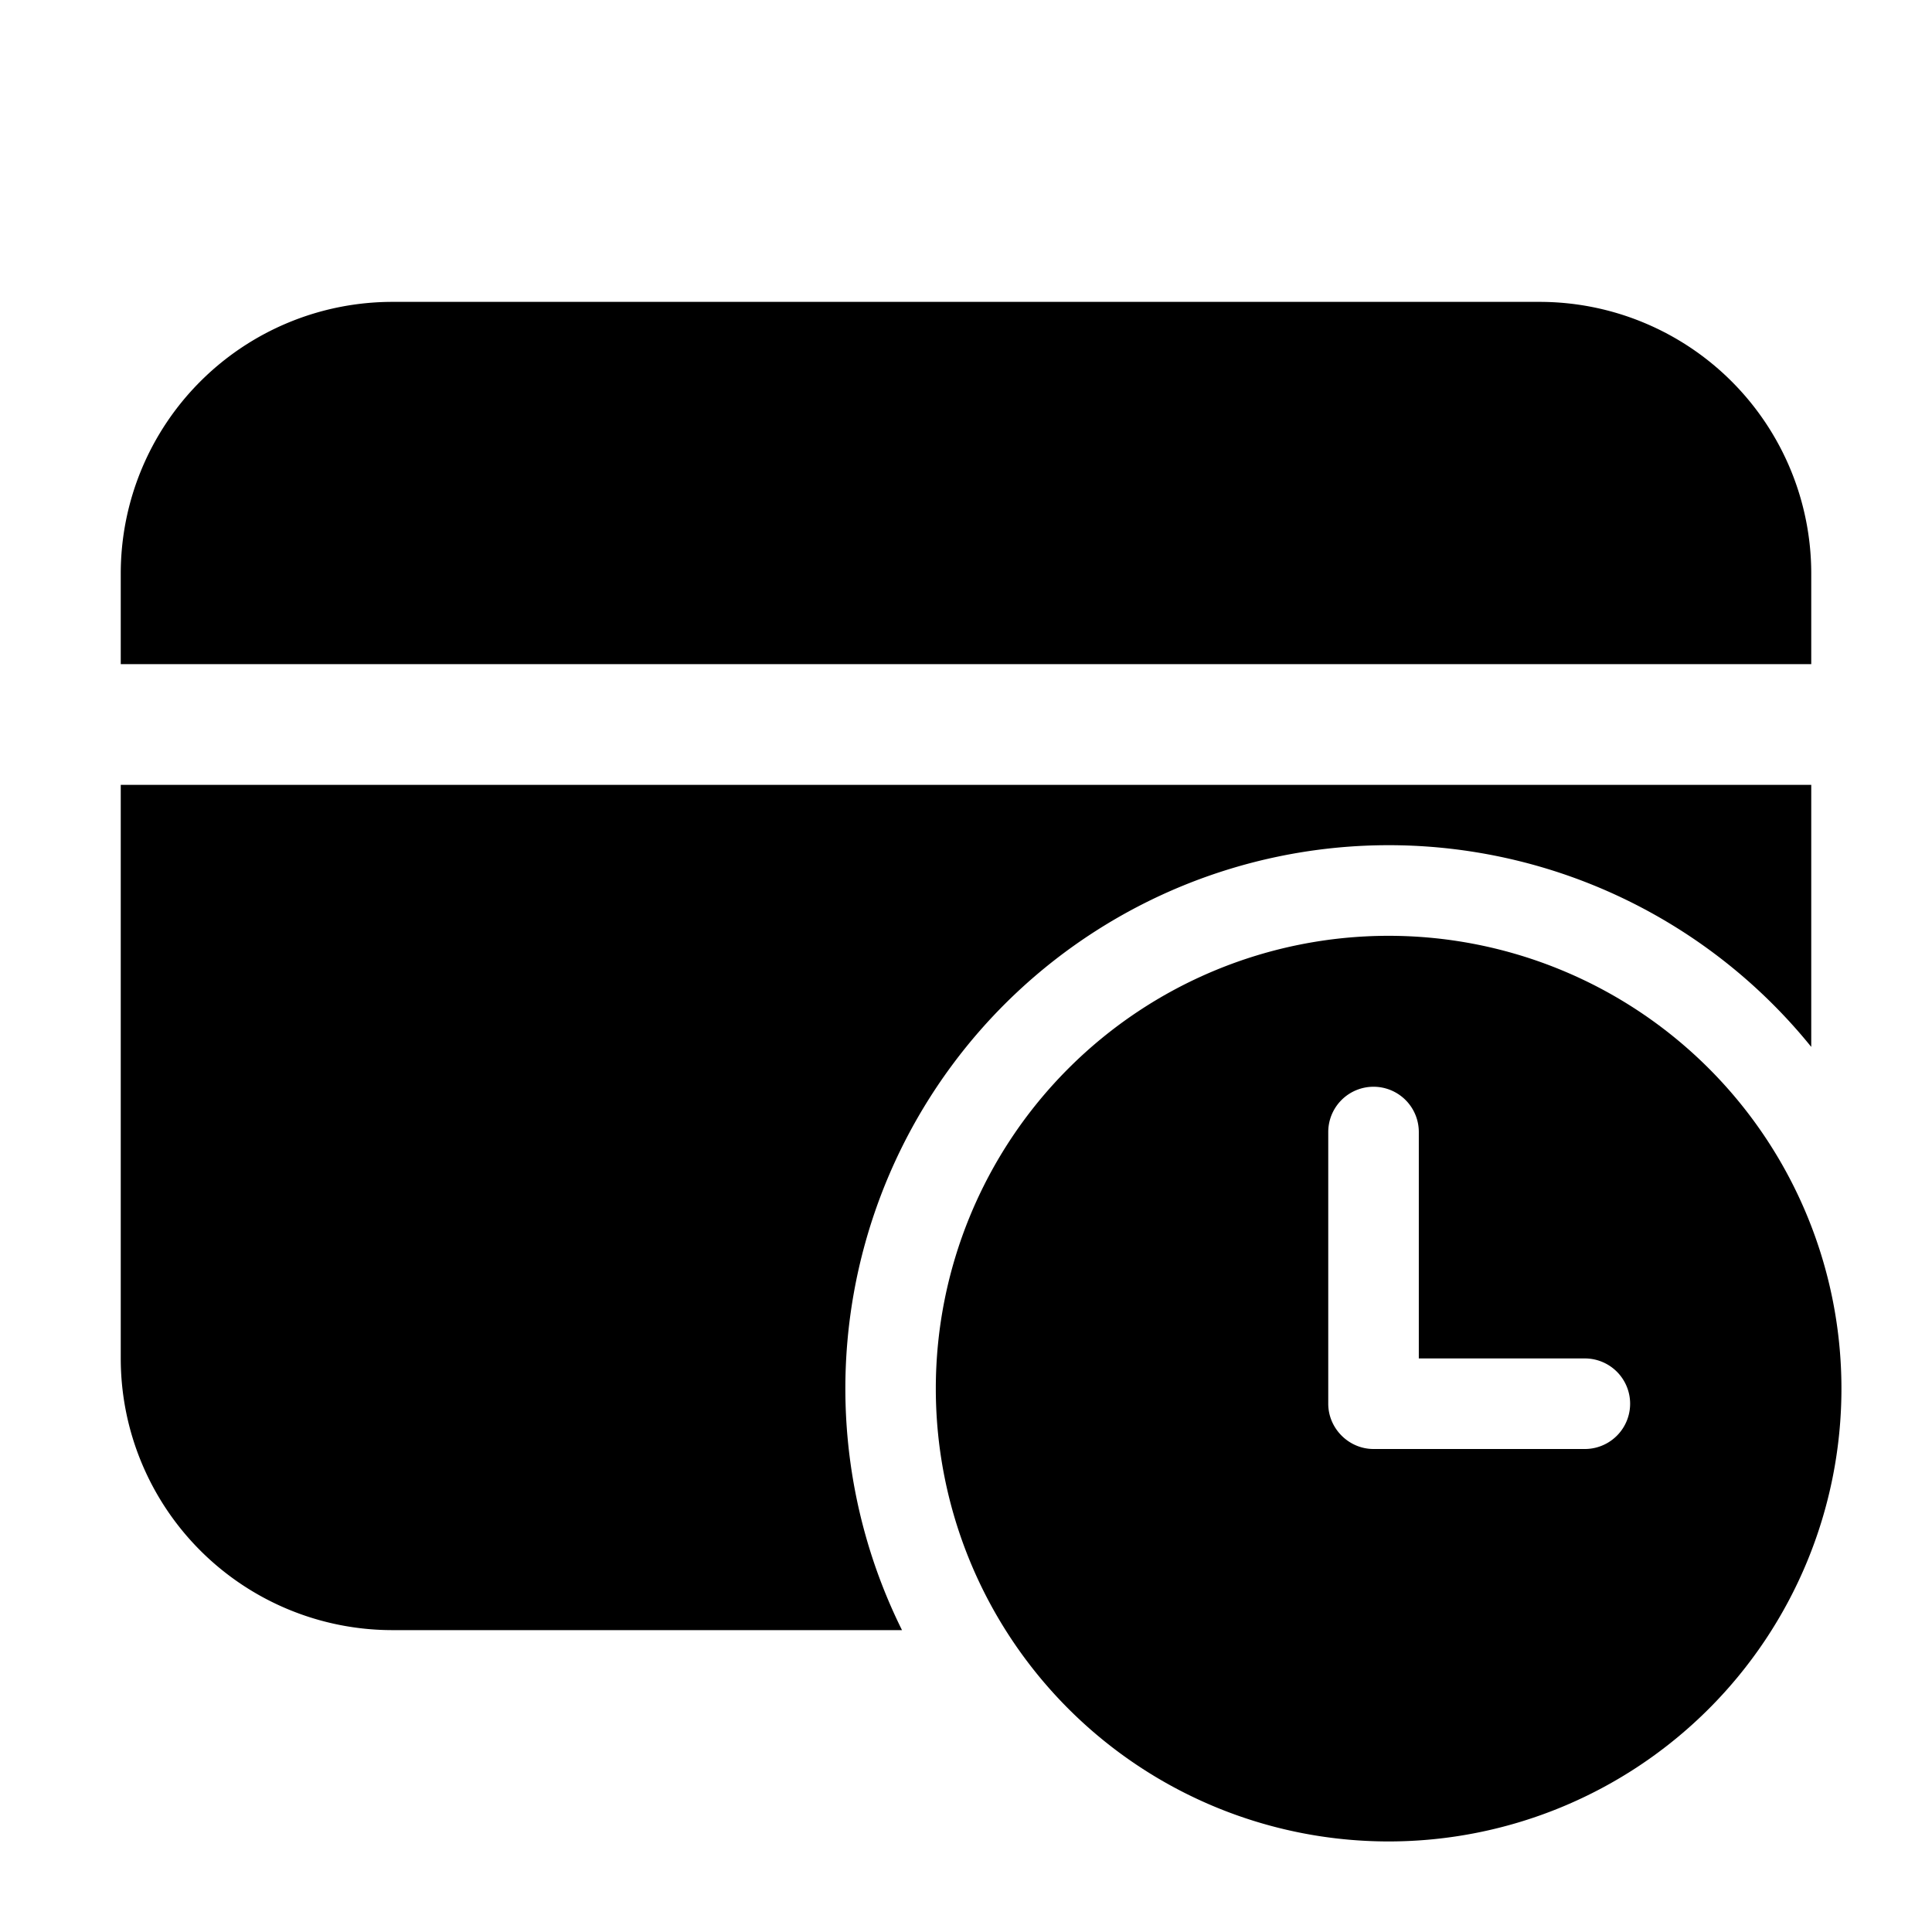
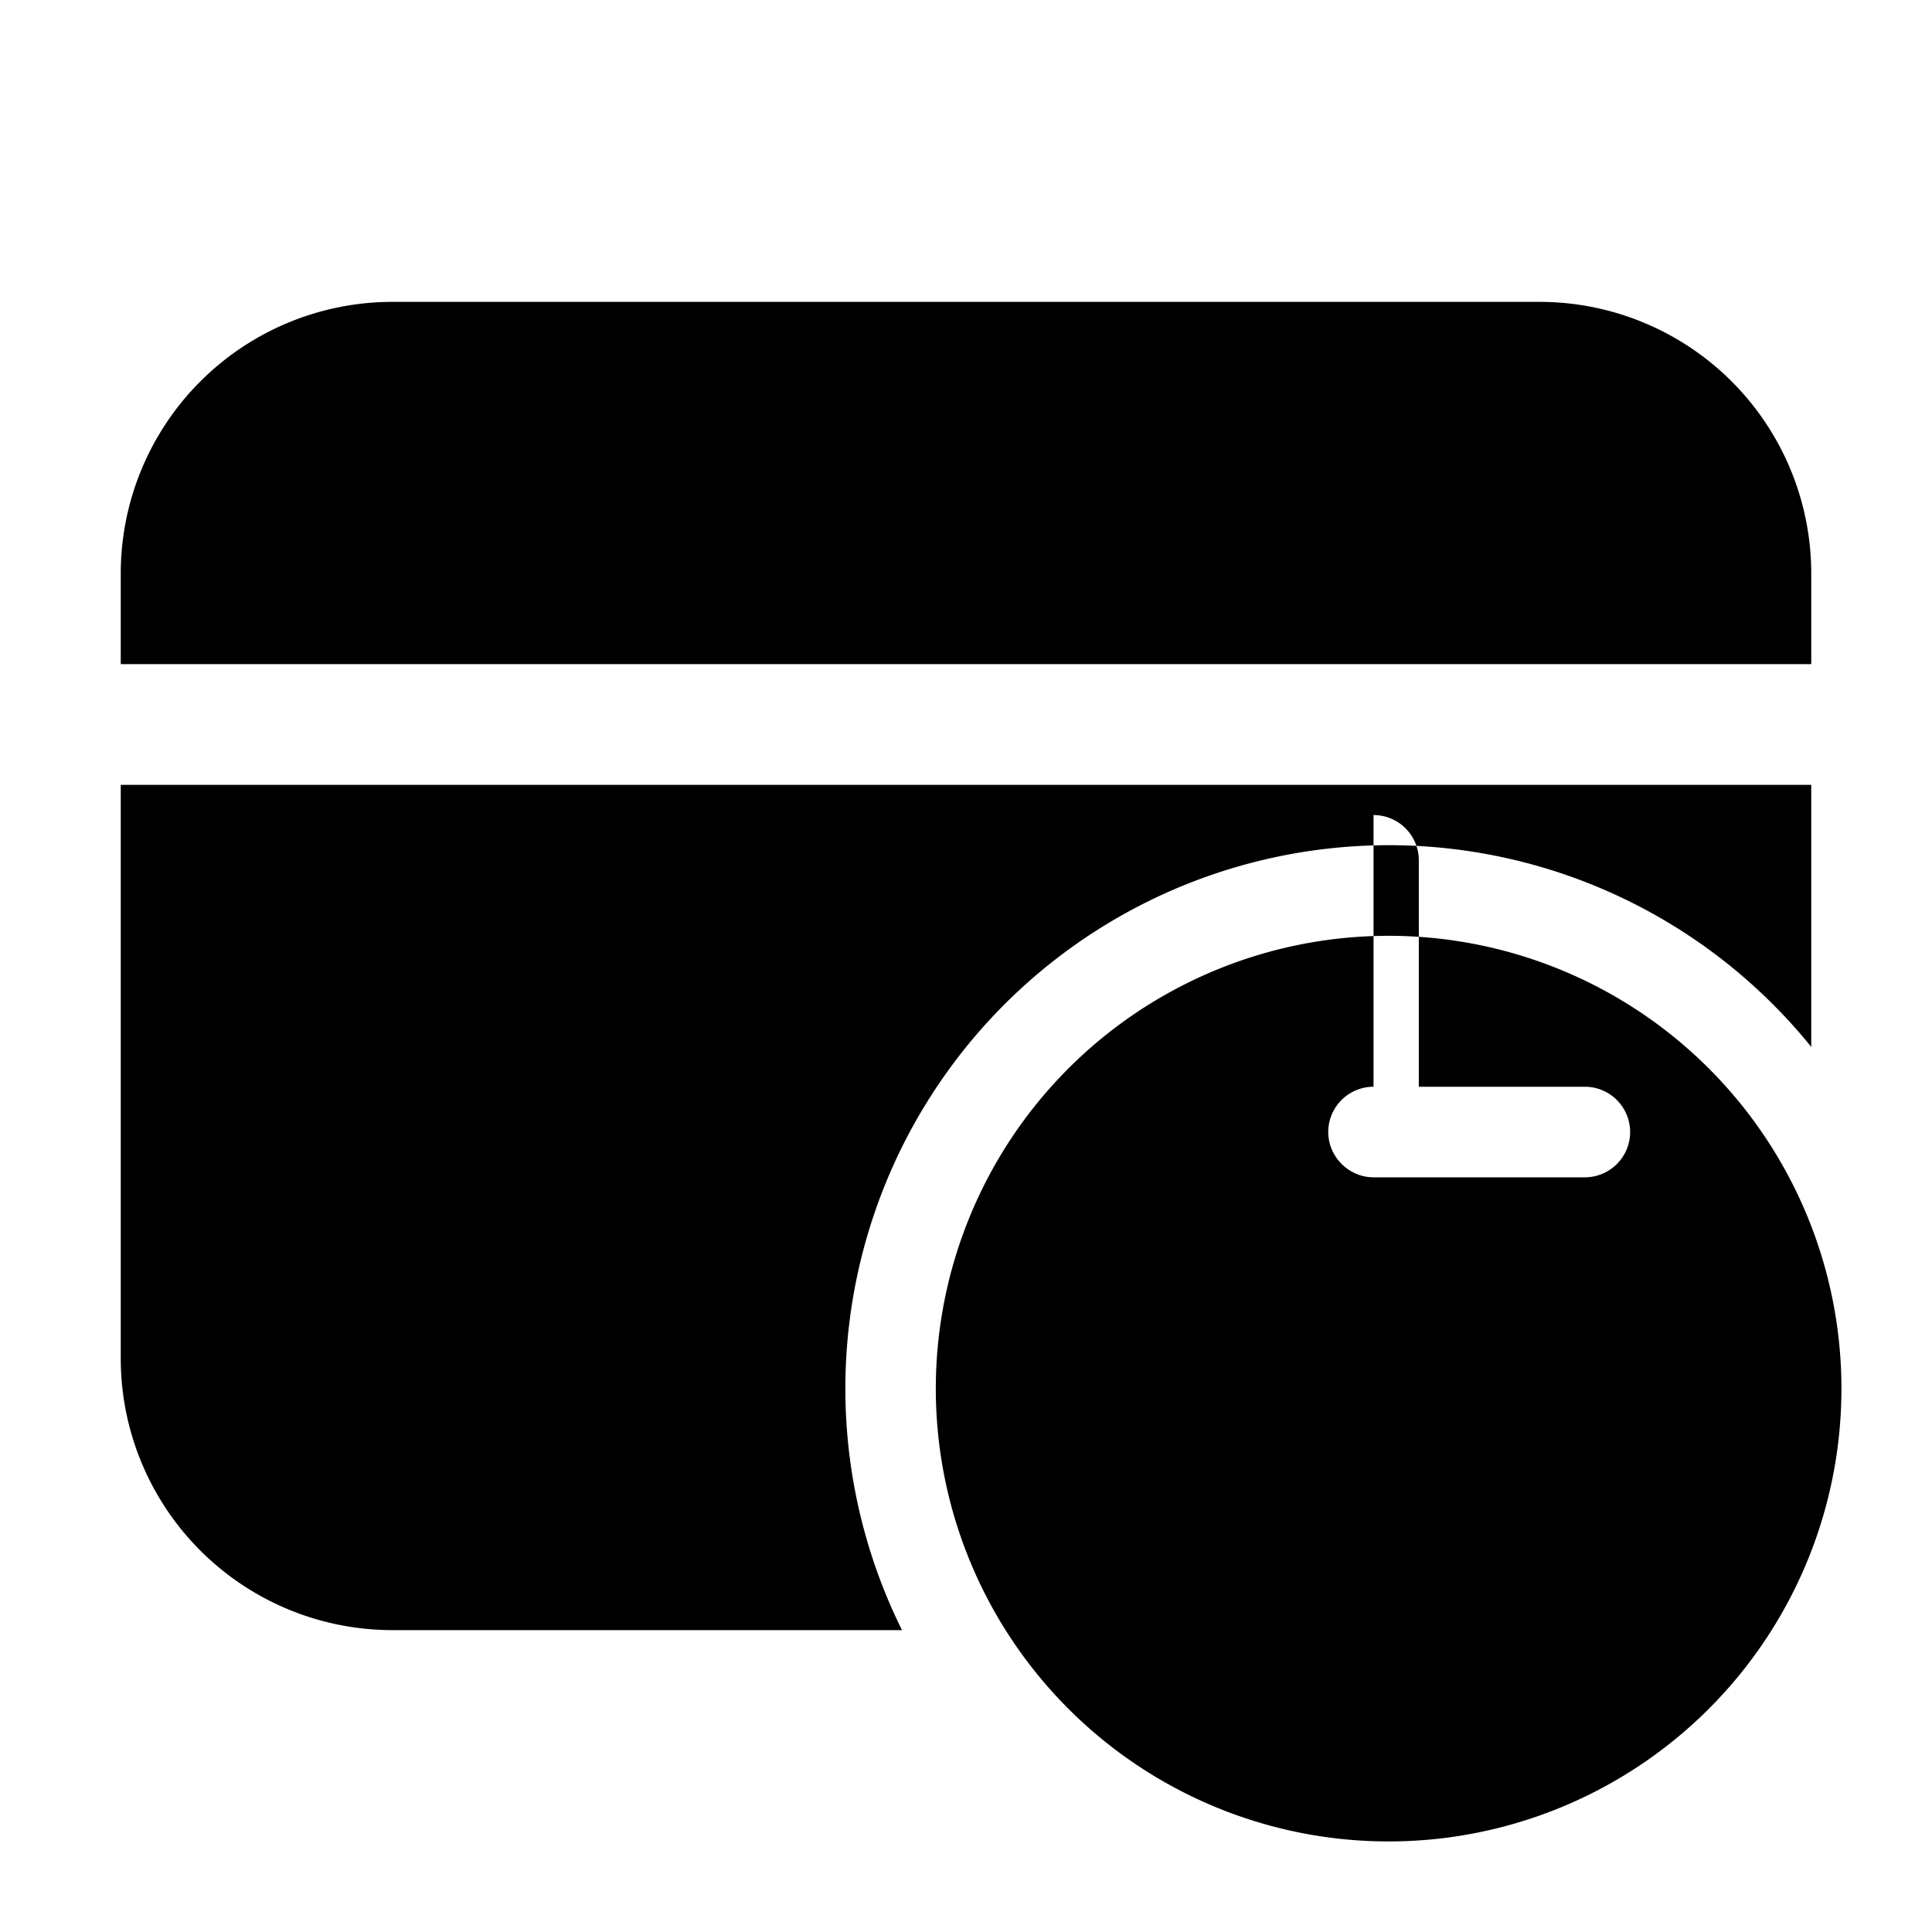
<svg xmlns="http://www.w3.org/2000/svg" width="32" height="32" viewBox="0 0 32 32">
-   <path d="M6.5 5A4.5 4.5 0 0 0 2 9.5V11h28V9.5A4.5 4.5 0 0 0 25.5 5h-19ZM2 22.5V13h28v4.34A9 9 0 0 0 14.94 27H6.5A4.5 4.5 0 0 1 2 22.5Zm21 8a7.5 7.5 0 1 1 0-15 7.5 7.5 0 0 1 0 15ZM22.75 18a.75.75 0 0 0-.75.75v4.5c0 .41.34.75.75.75h3.5a.75.75 0 0 0 0-1.5H23.5v-3.75a.75.75 0 0 0-.75-.75Z" />
+   <path d="M6.5 5A4.5 4.5 0 0 0 2 9.5V11h28V9.5A4.5 4.5 0 0 0 25.5 5h-19ZM2 22.5V13h28v4.34A9 9 0 0 0 14.94 27H6.5A4.5 4.5 0 0 1 2 22.5Zm21 8a7.5 7.5 0 1 1 0-15 7.5 7.5 0 0 1 0 15ZM22.75 18a.75.75 0 0 0-.75.75c0 .41.34.75.75.75h3.5a.75.75 0 0 0 0-1.5H23.5v-3.75a.75.75 0 0 0-.75-.75Z" />
</svg>